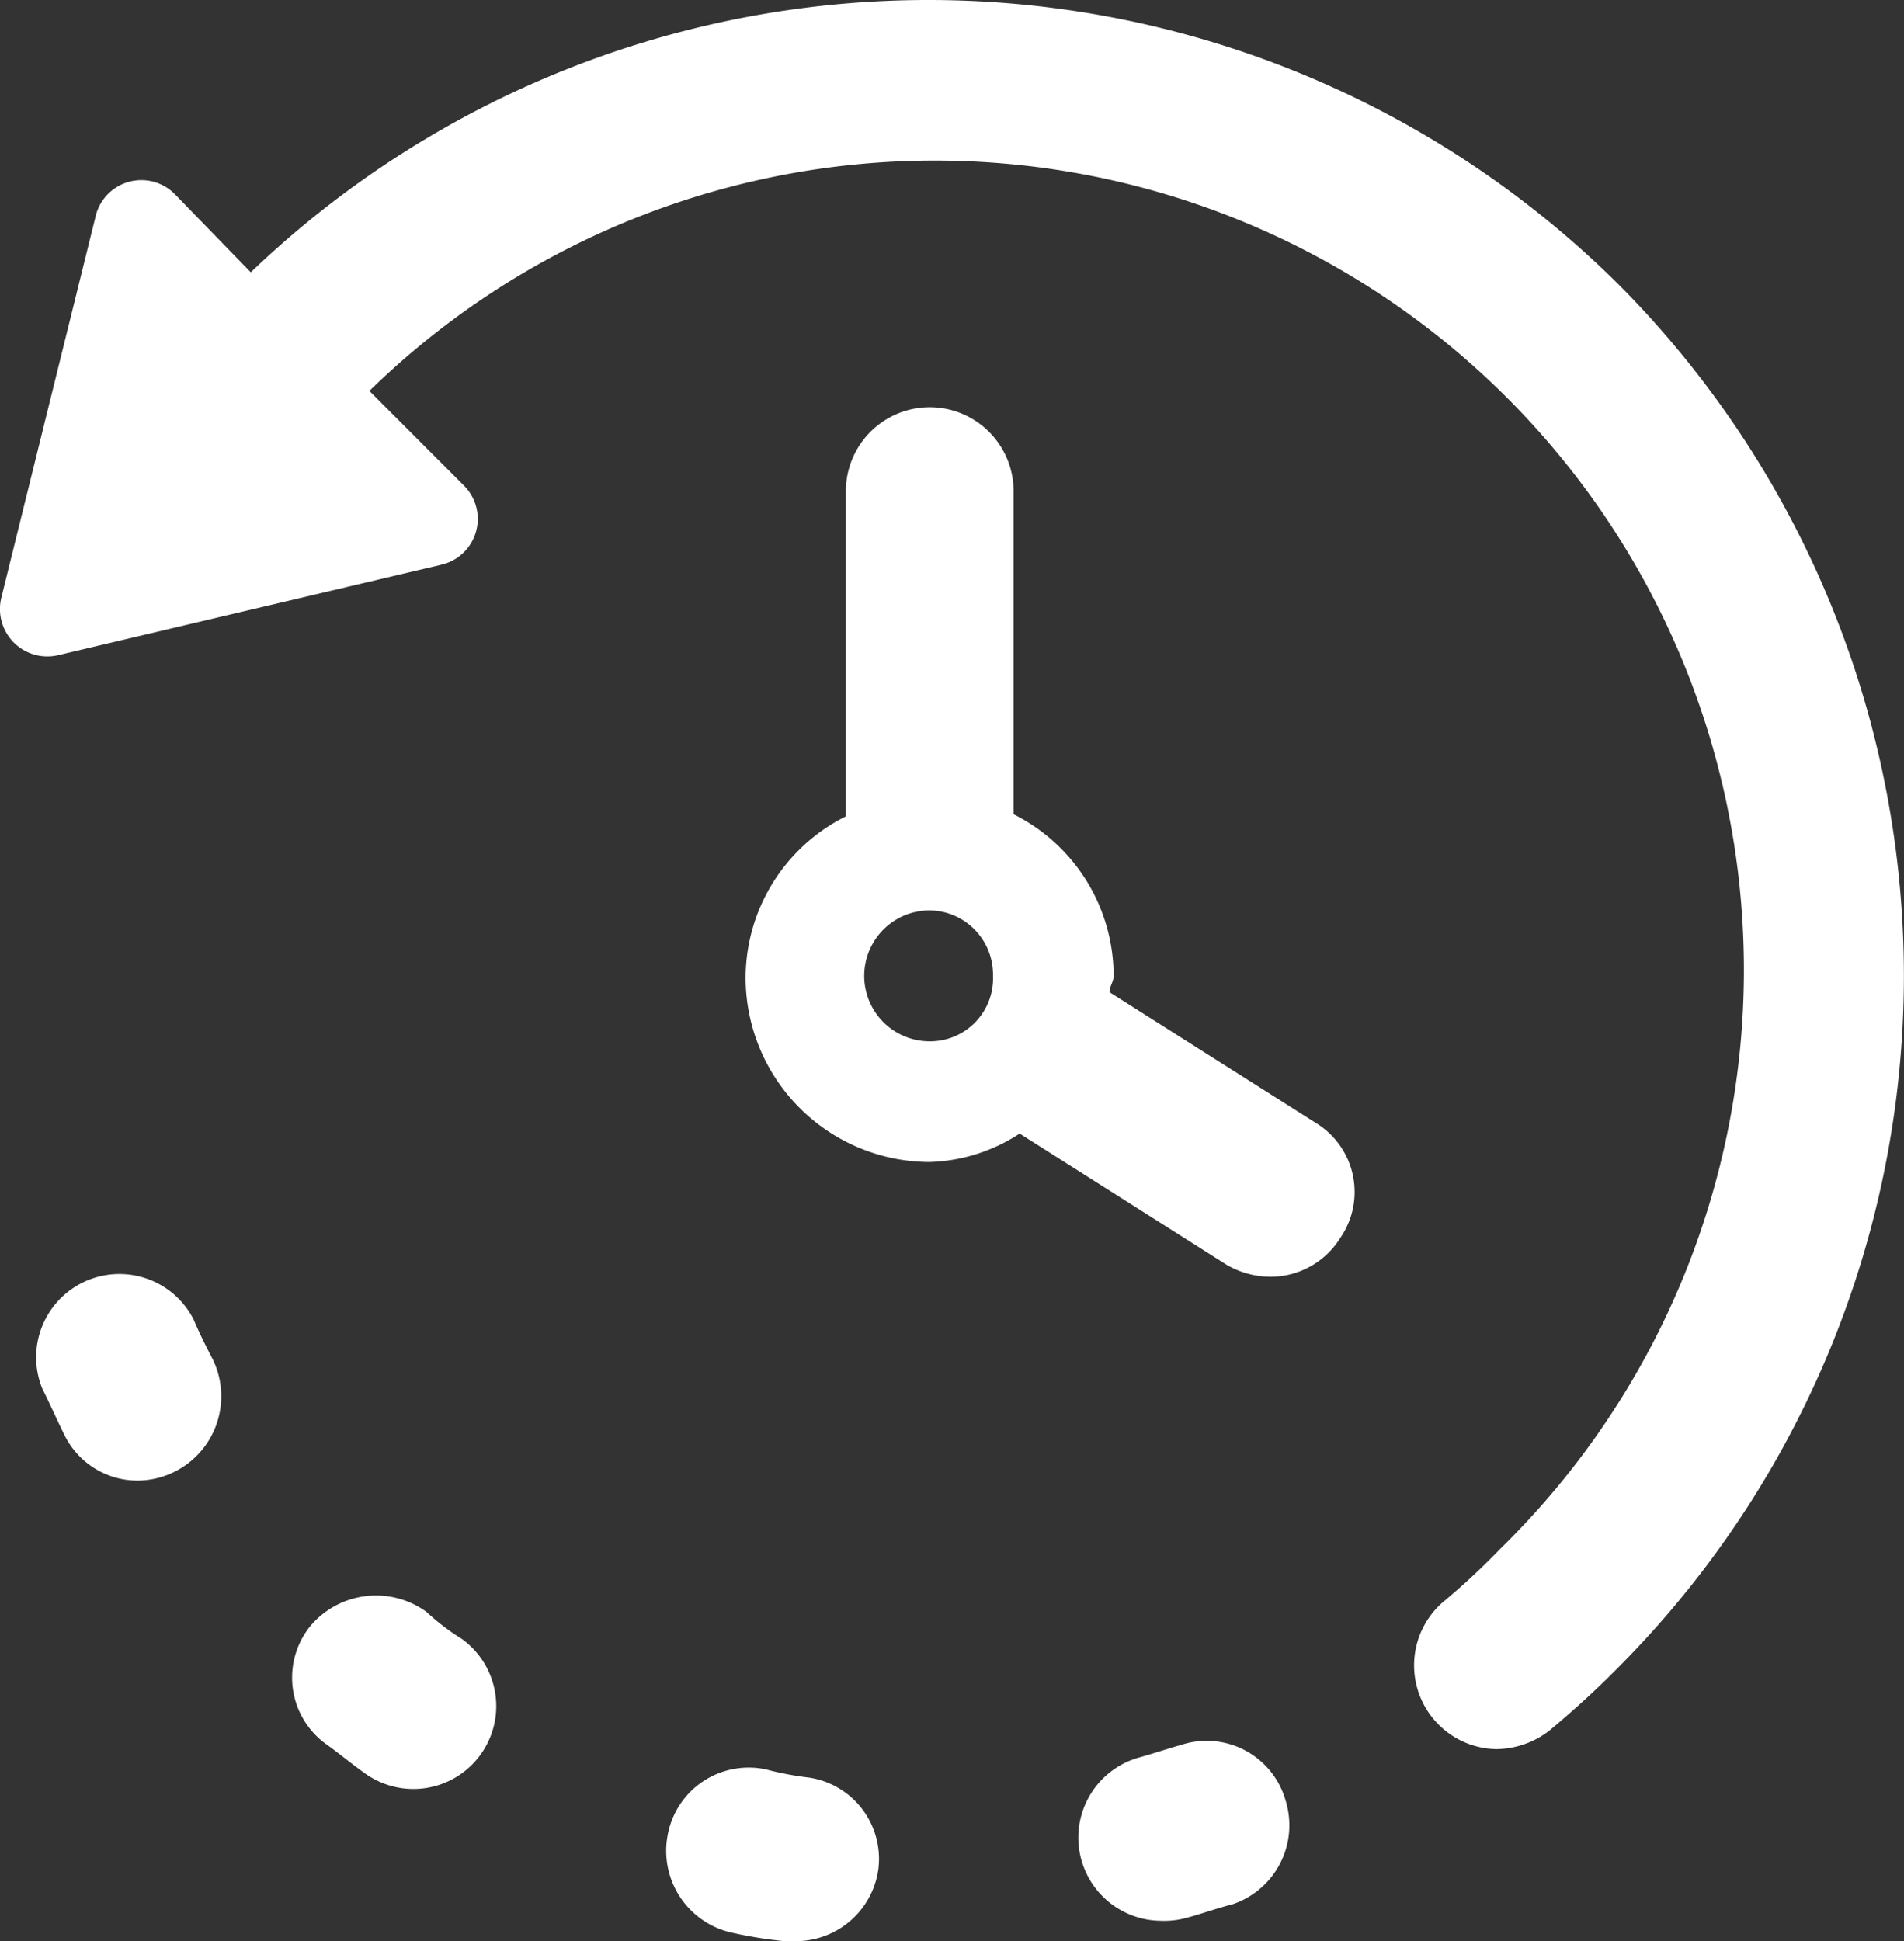
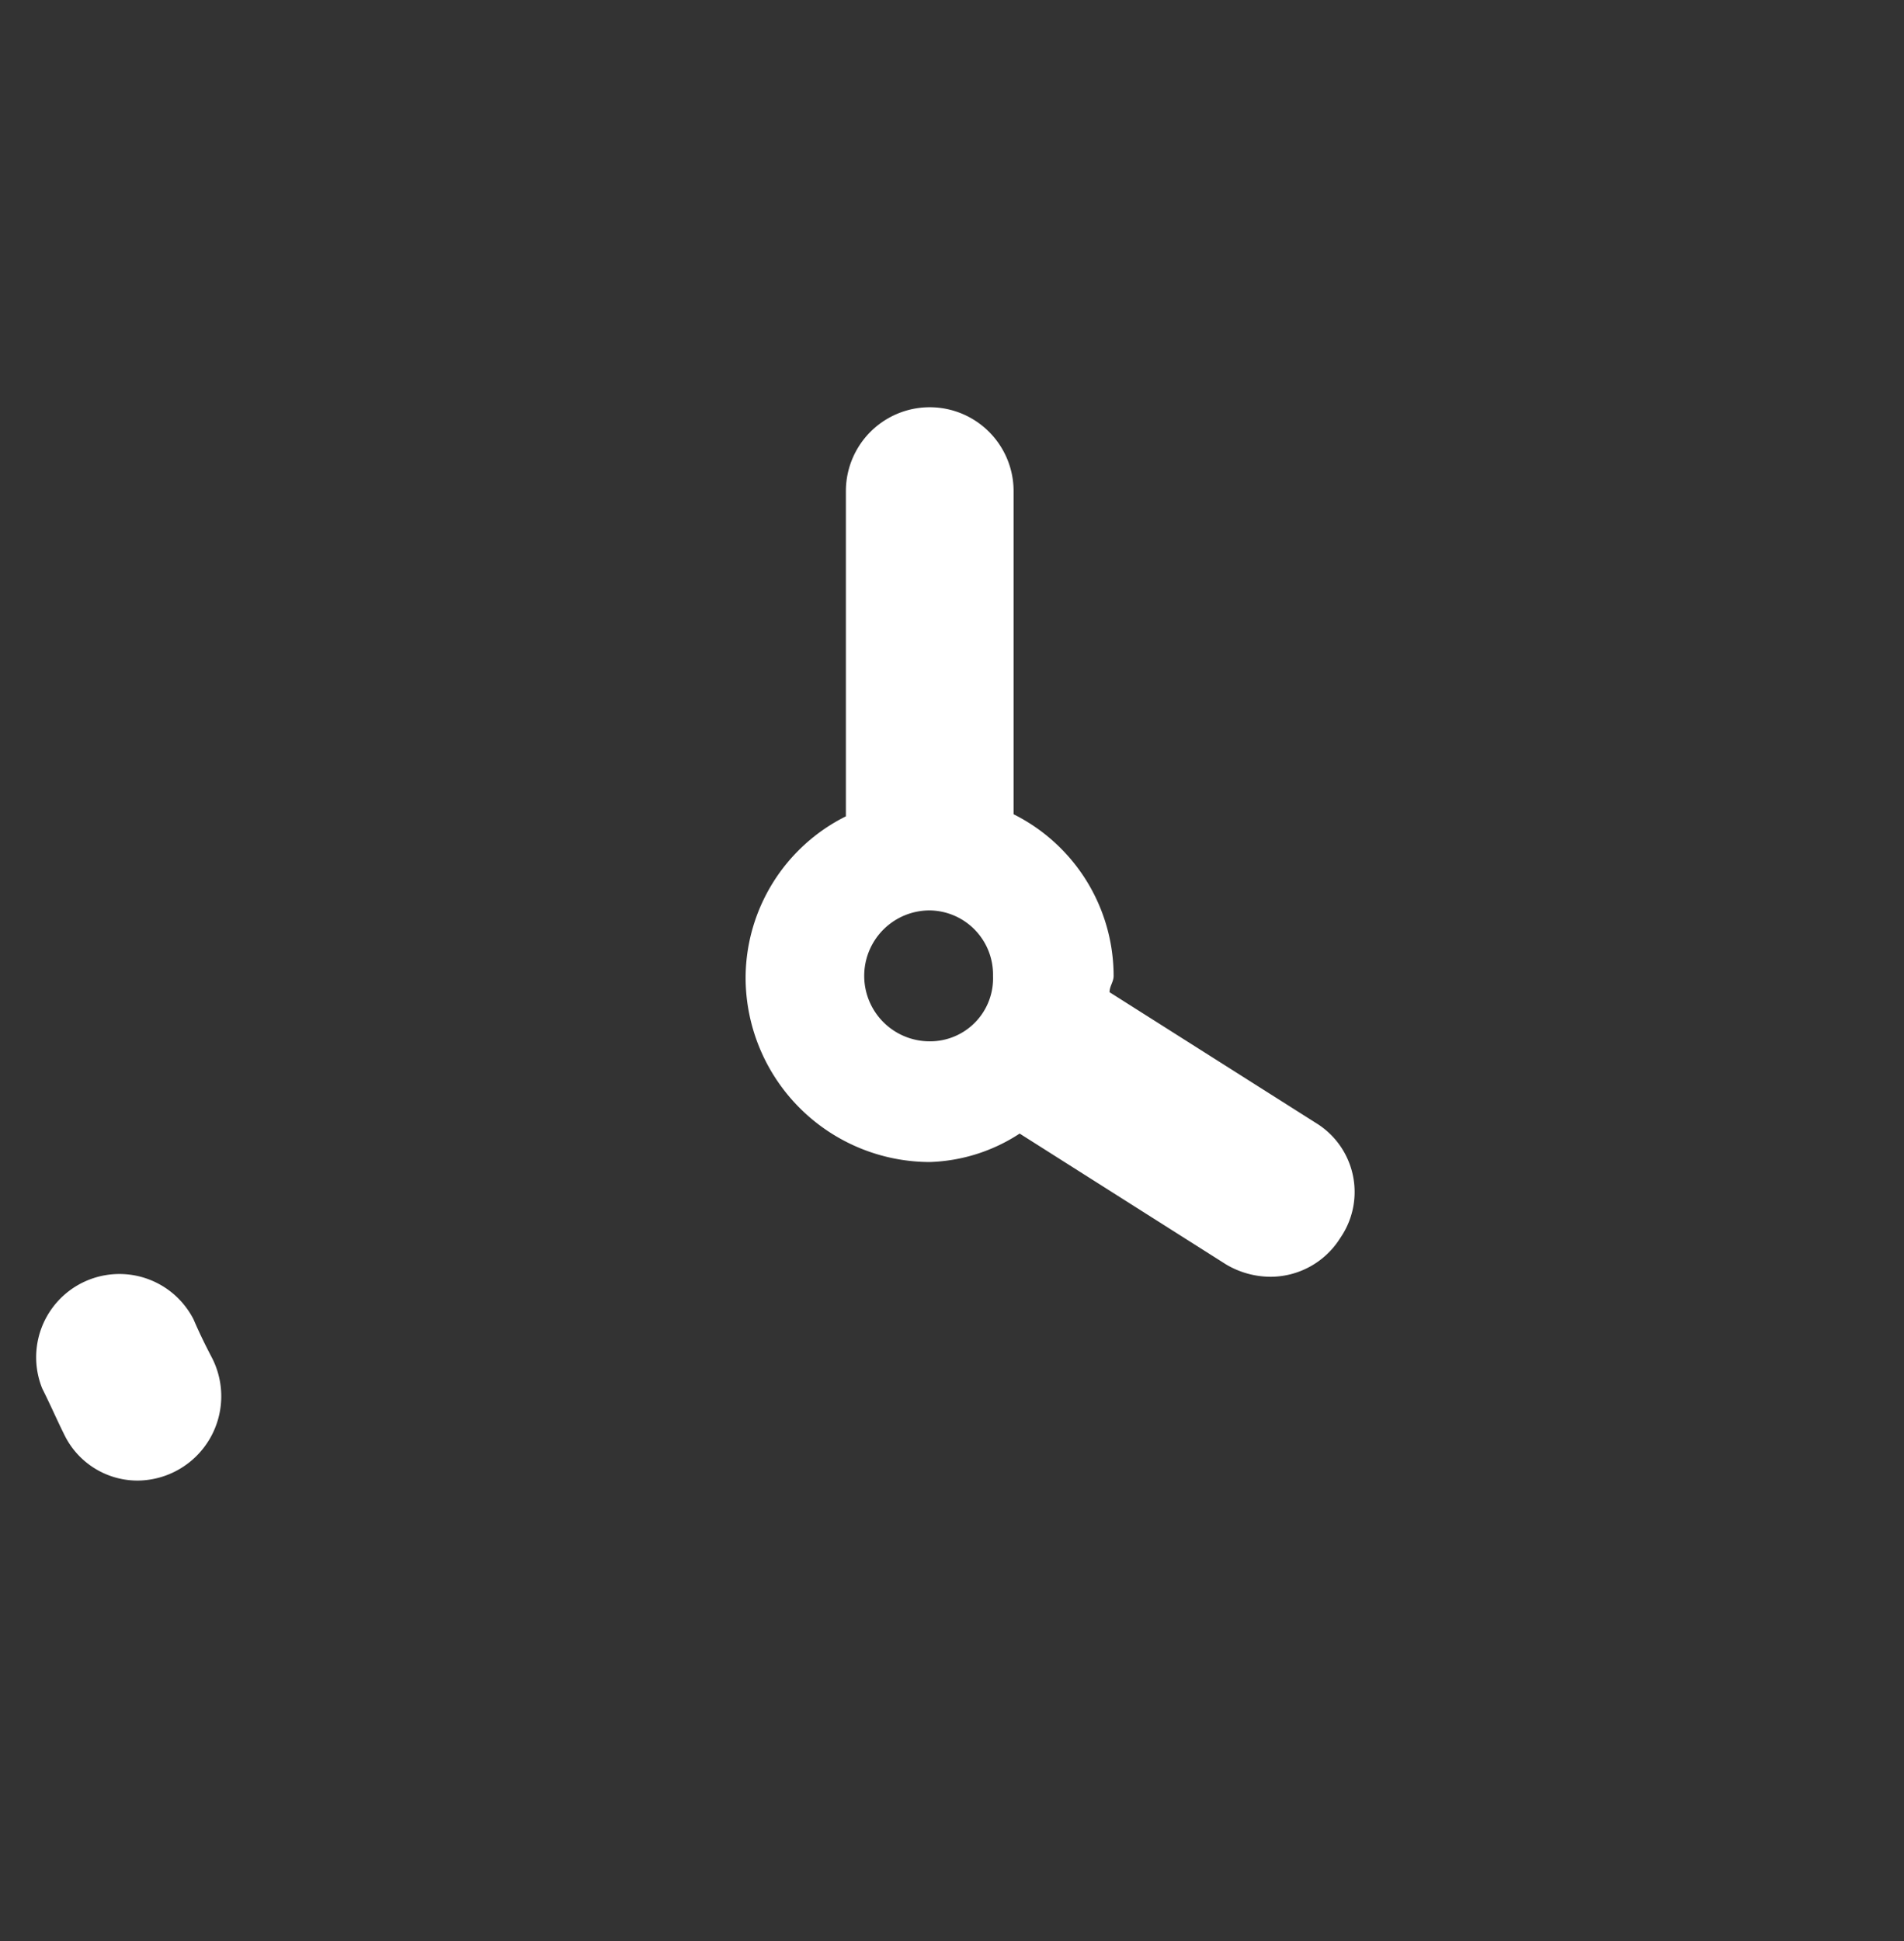
<svg xmlns="http://www.w3.org/2000/svg" width="22.025" height="22.451" viewBox="0 0 22.025 22.451">
  <rect x="0" y="0" width="22.025" height="22.451" fill="#333333" stroke="none" />
  <g id="_1_History" data-name="1_History" transform="translate(-1854 -245)">
    <g id="noun_History_2496443" transform="translate(1850.565 242.514)">
      <g id="Group_9183" data-name="Group 9183" transform="translate(3.435 2.486)">
-         <path id="Path_7846" data-name="Path 7846" d="M22.16,5.777A11.332,11.332,0,0,0,6.336,5.635l-.875-.9A.544.544,0,0,0,4.538,5L3.45,9.4a.548.548,0,0,0,.662.662L8.536,9.018A.544.544,0,0,0,8.8,8.1L7.708,7.007A9.359,9.359,0,0,1,20.788,20.4a8.152,8.152,0,0,1-.662.615.969.969,0,0,0,.615,1.7,1.021,1.021,0,0,0,.615-.213c.284-.237.544-.473.8-.733A11.335,11.335,0,0,0,22.16,5.777Z" transform="translate(-3.435 -2.486)" fill="#fff" />
-         <path id="Path_7847" data-name="Path 7847" d="M37.68,89.021a3.673,3.673,0,0,1-.5-.095.953.953,0,0,0-1.135.757.97.97,0,0,0,.757,1.135,5.123,5.123,0,0,0,.591.095h.142a.965.965,0,0,0,.946-.828A.951.951,0,0,0,37.68,89.021Z" transform="translate(-28.321 -68.463)" fill="#fff" />
-         <path id="Path_7848" data-name="Path 7848" d="M19.277,80.685a.993.993,0,0,0-1.348.166.949.949,0,0,0,.166,1.348c.166.118.307.237.473.355a.958.958,0,1,0,1.112-1.561A2.583,2.583,0,0,1,19.277,80.685Z" transform="translate(-14.342 -62.042)" fill="#fff" />
-         <path id="Path_7849" data-name="Path 7849" d="M57.347,87.648c-.166.047-.307.095-.473.142a.962.962,0,0,0,.237,1.892.97.97,0,0,0,.26-.024c.189-.047.378-.118.568-.166a.964.964,0,0,0,.615-1.206A.949.949,0,0,0,57.347,87.648Z" transform="translate(-43.684 -67.468)" fill="#fff" />
        <path id="Path_7850" data-name="Path 7850" d="M6.984,65.206a.963.963,0,0,0-1.75.8c.095.189.166.355.26.544a.942.942,0,0,0,.852.52A.975.975,0,0,0,7.2,65.656C7.126,65.514,7.055,65.372,6.984,65.206Z" transform="translate(-4.745 -49.947)" fill="#fff" />
        <path id="Path_7851" data-name="Path 7851" d="M46.5,30.679,44.11,29.165c0-.071.047-.118.047-.189A2.092,2.092,0,0,0,43,27.107V23.37a.97.97,0,1,0-1.94,0v3.761A2.092,2.092,0,0,0,39.9,29a2.135,2.135,0,0,0,2.129,2.129A2.008,2.008,0,0,0,43.07,30.8l2.389,1.514a1.013,1.013,0,0,0,.52.142.952.952,0,0,0,.8-.449A.935.935,0,0,0,46.5,30.679Zm-4.471-.946a.757.757,0,1,1,0-1.514.742.742,0,0,1,.733.757A.728.728,0,0,1,42.029,29.733Z" transform="translate(-31.275 -17.69)" fill="#fff" />
      </g>
    </g>
  </g>
</svg>